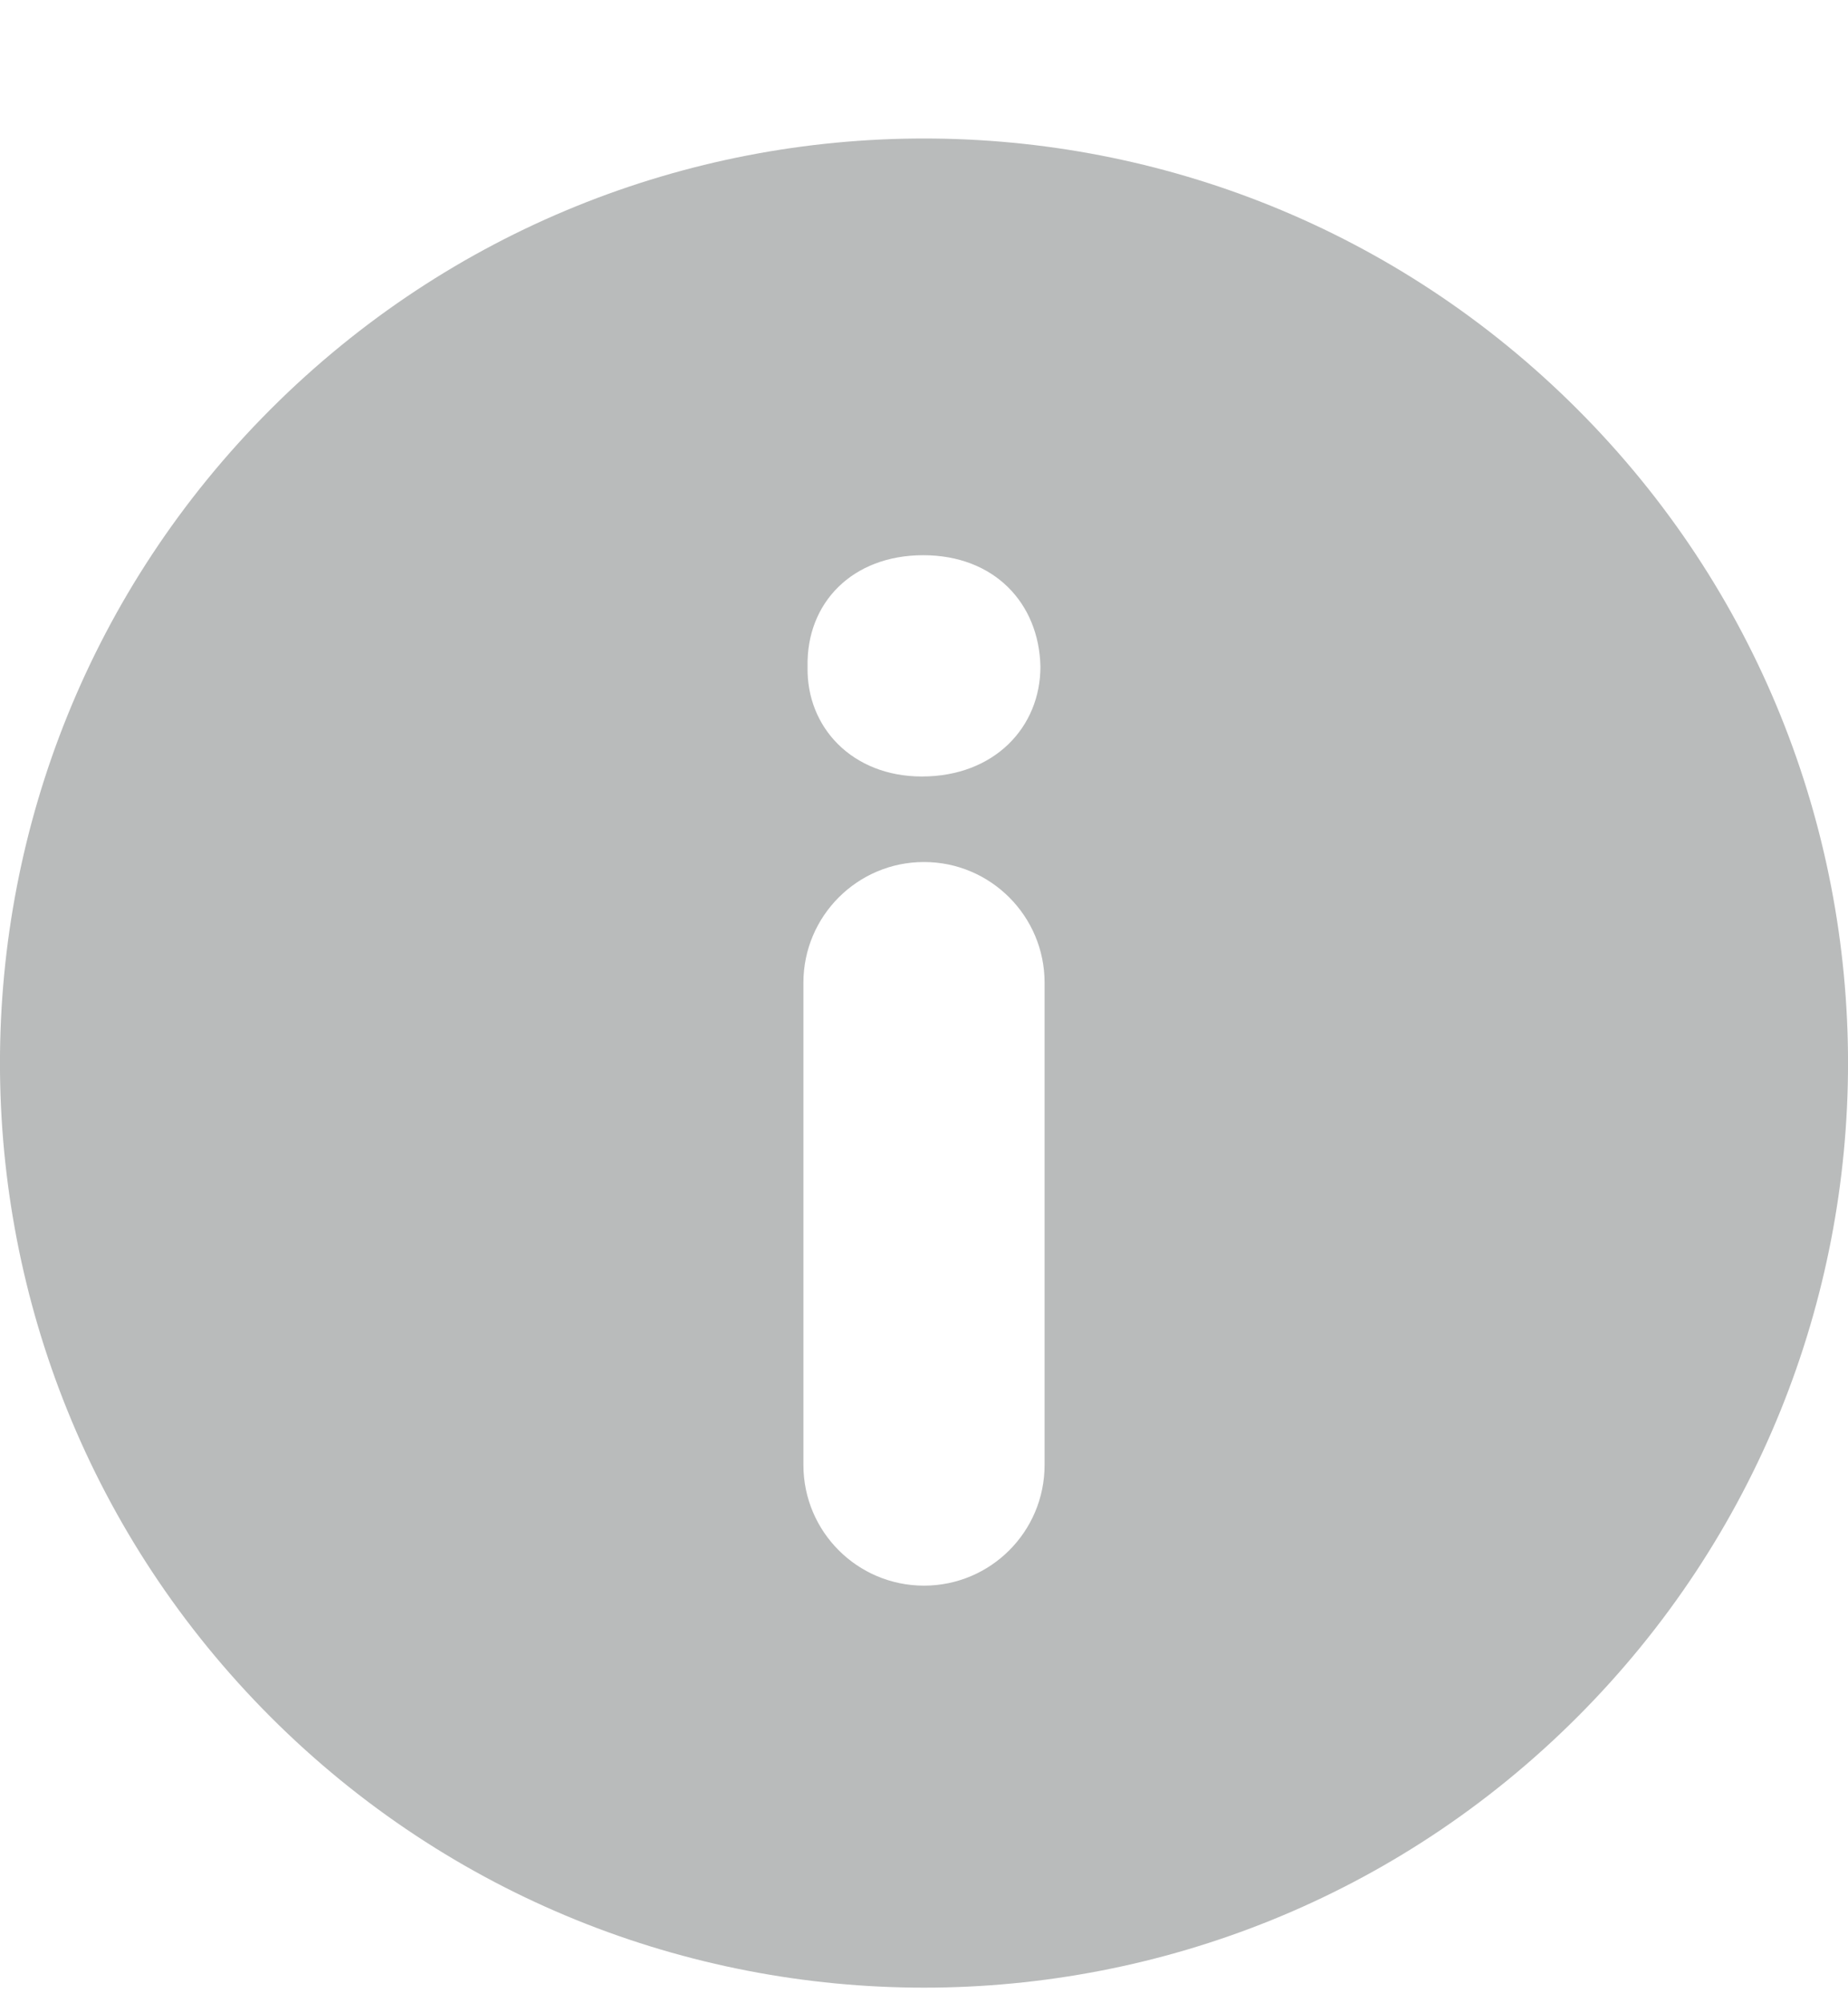
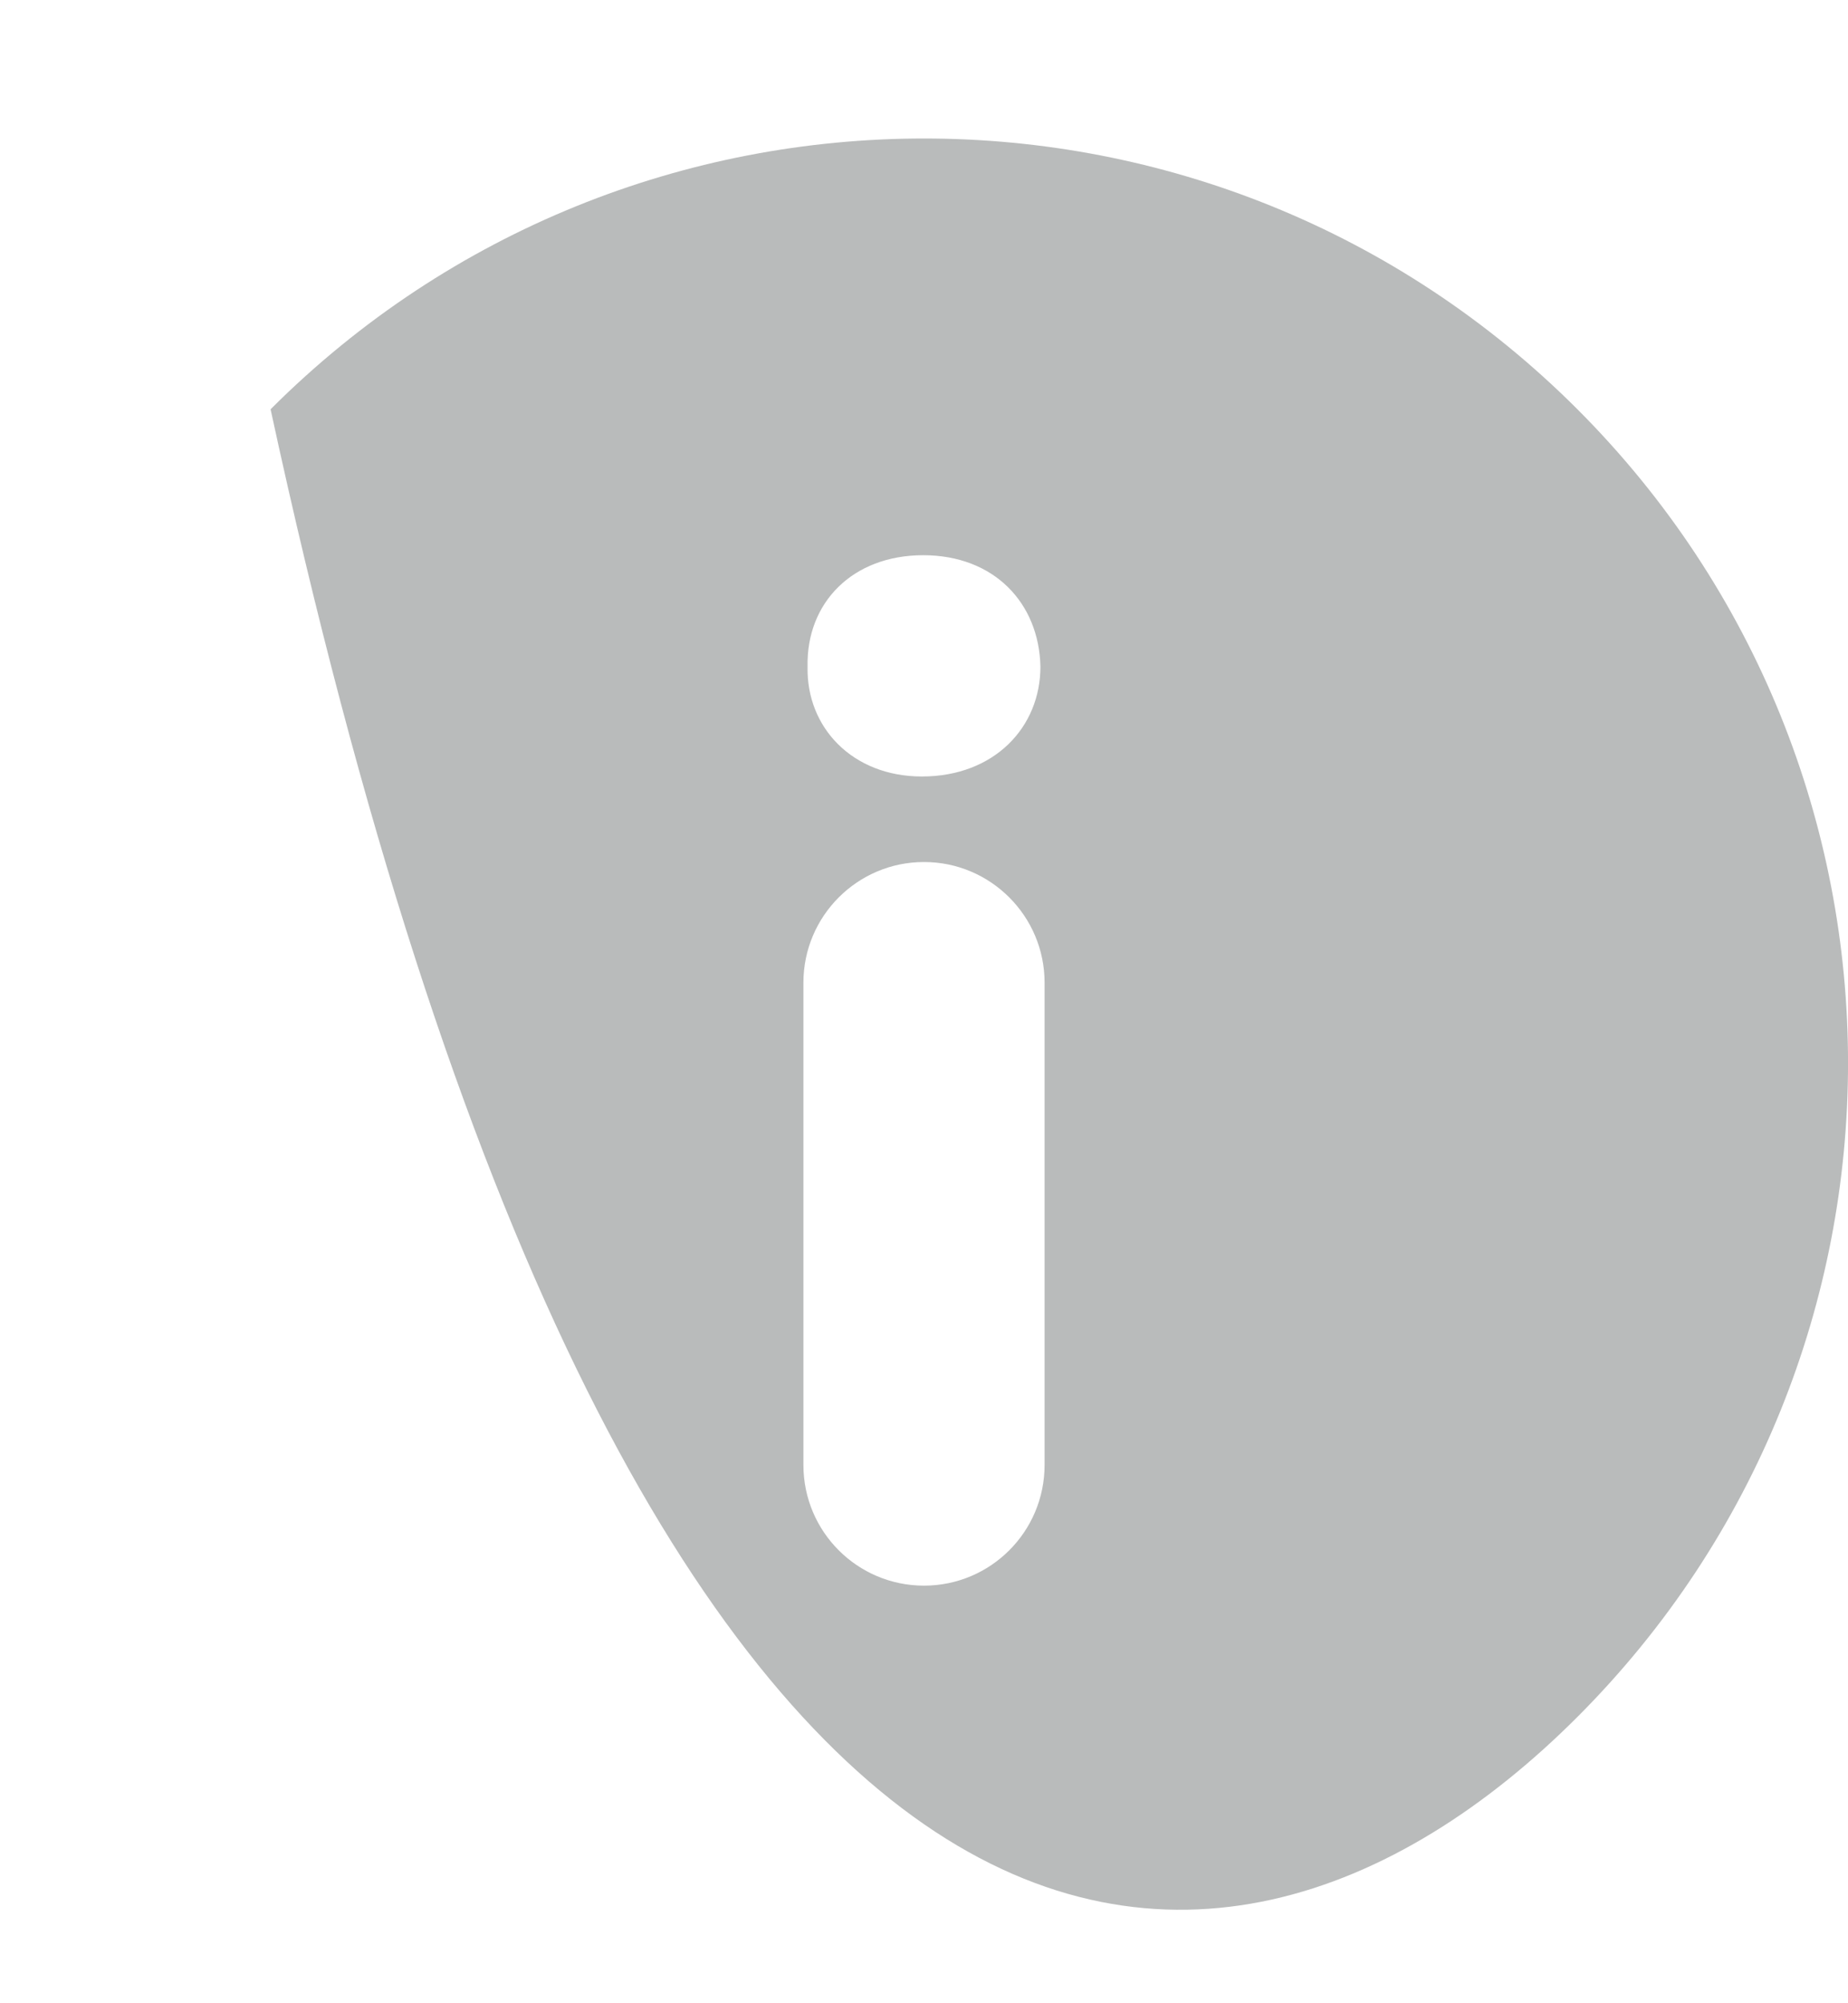
<svg xmlns="http://www.w3.org/2000/svg" width="12" height="13" viewBox="0 0 12 13" fill="none">
-   <path d="M10.243 2.656C7.9 0.313 4.101 0.313 1.757 2.656C-0.586 4.999 -0.586 8.798 1.757 11.142C4.1 13.484 7.9 13.485 10.243 11.142C12.586 8.798 12.586 4.999 10.243 2.656ZM6.783 9.507C6.783 9.94 6.432 10.29 6 10.29C5.568 10.29 5.217 9.94 5.217 9.507V6.377C5.217 5.945 5.568 5.594 6 5.594C6.432 5.594 6.783 5.945 6.783 6.377V9.507ZM5.986 5.039C5.535 5.039 5.235 4.72 5.244 4.326C5.235 3.912 5.535 3.603 5.995 3.603C6.455 3.603 6.747 3.913 6.756 4.326C6.756 4.72 6.456 5.039 5.986 5.039Z" fill="#B9BBBB" />
+   <path d="M10.243 2.656C7.9 0.313 4.101 0.313 1.757 2.656C4.1 13.484 7.9 13.485 10.243 11.142C12.586 8.798 12.586 4.999 10.243 2.656ZM6.783 9.507C6.783 9.94 6.432 10.29 6 10.29C5.568 10.29 5.217 9.94 5.217 9.507V6.377C5.217 5.945 5.568 5.594 6 5.594C6.432 5.594 6.783 5.945 6.783 6.377V9.507ZM5.986 5.039C5.535 5.039 5.235 4.72 5.244 4.326C5.235 3.912 5.535 3.603 5.995 3.603C6.455 3.603 6.747 3.913 6.756 4.326C6.756 4.72 6.456 5.039 5.986 5.039Z" fill="#B9BBBB" />
</svg>